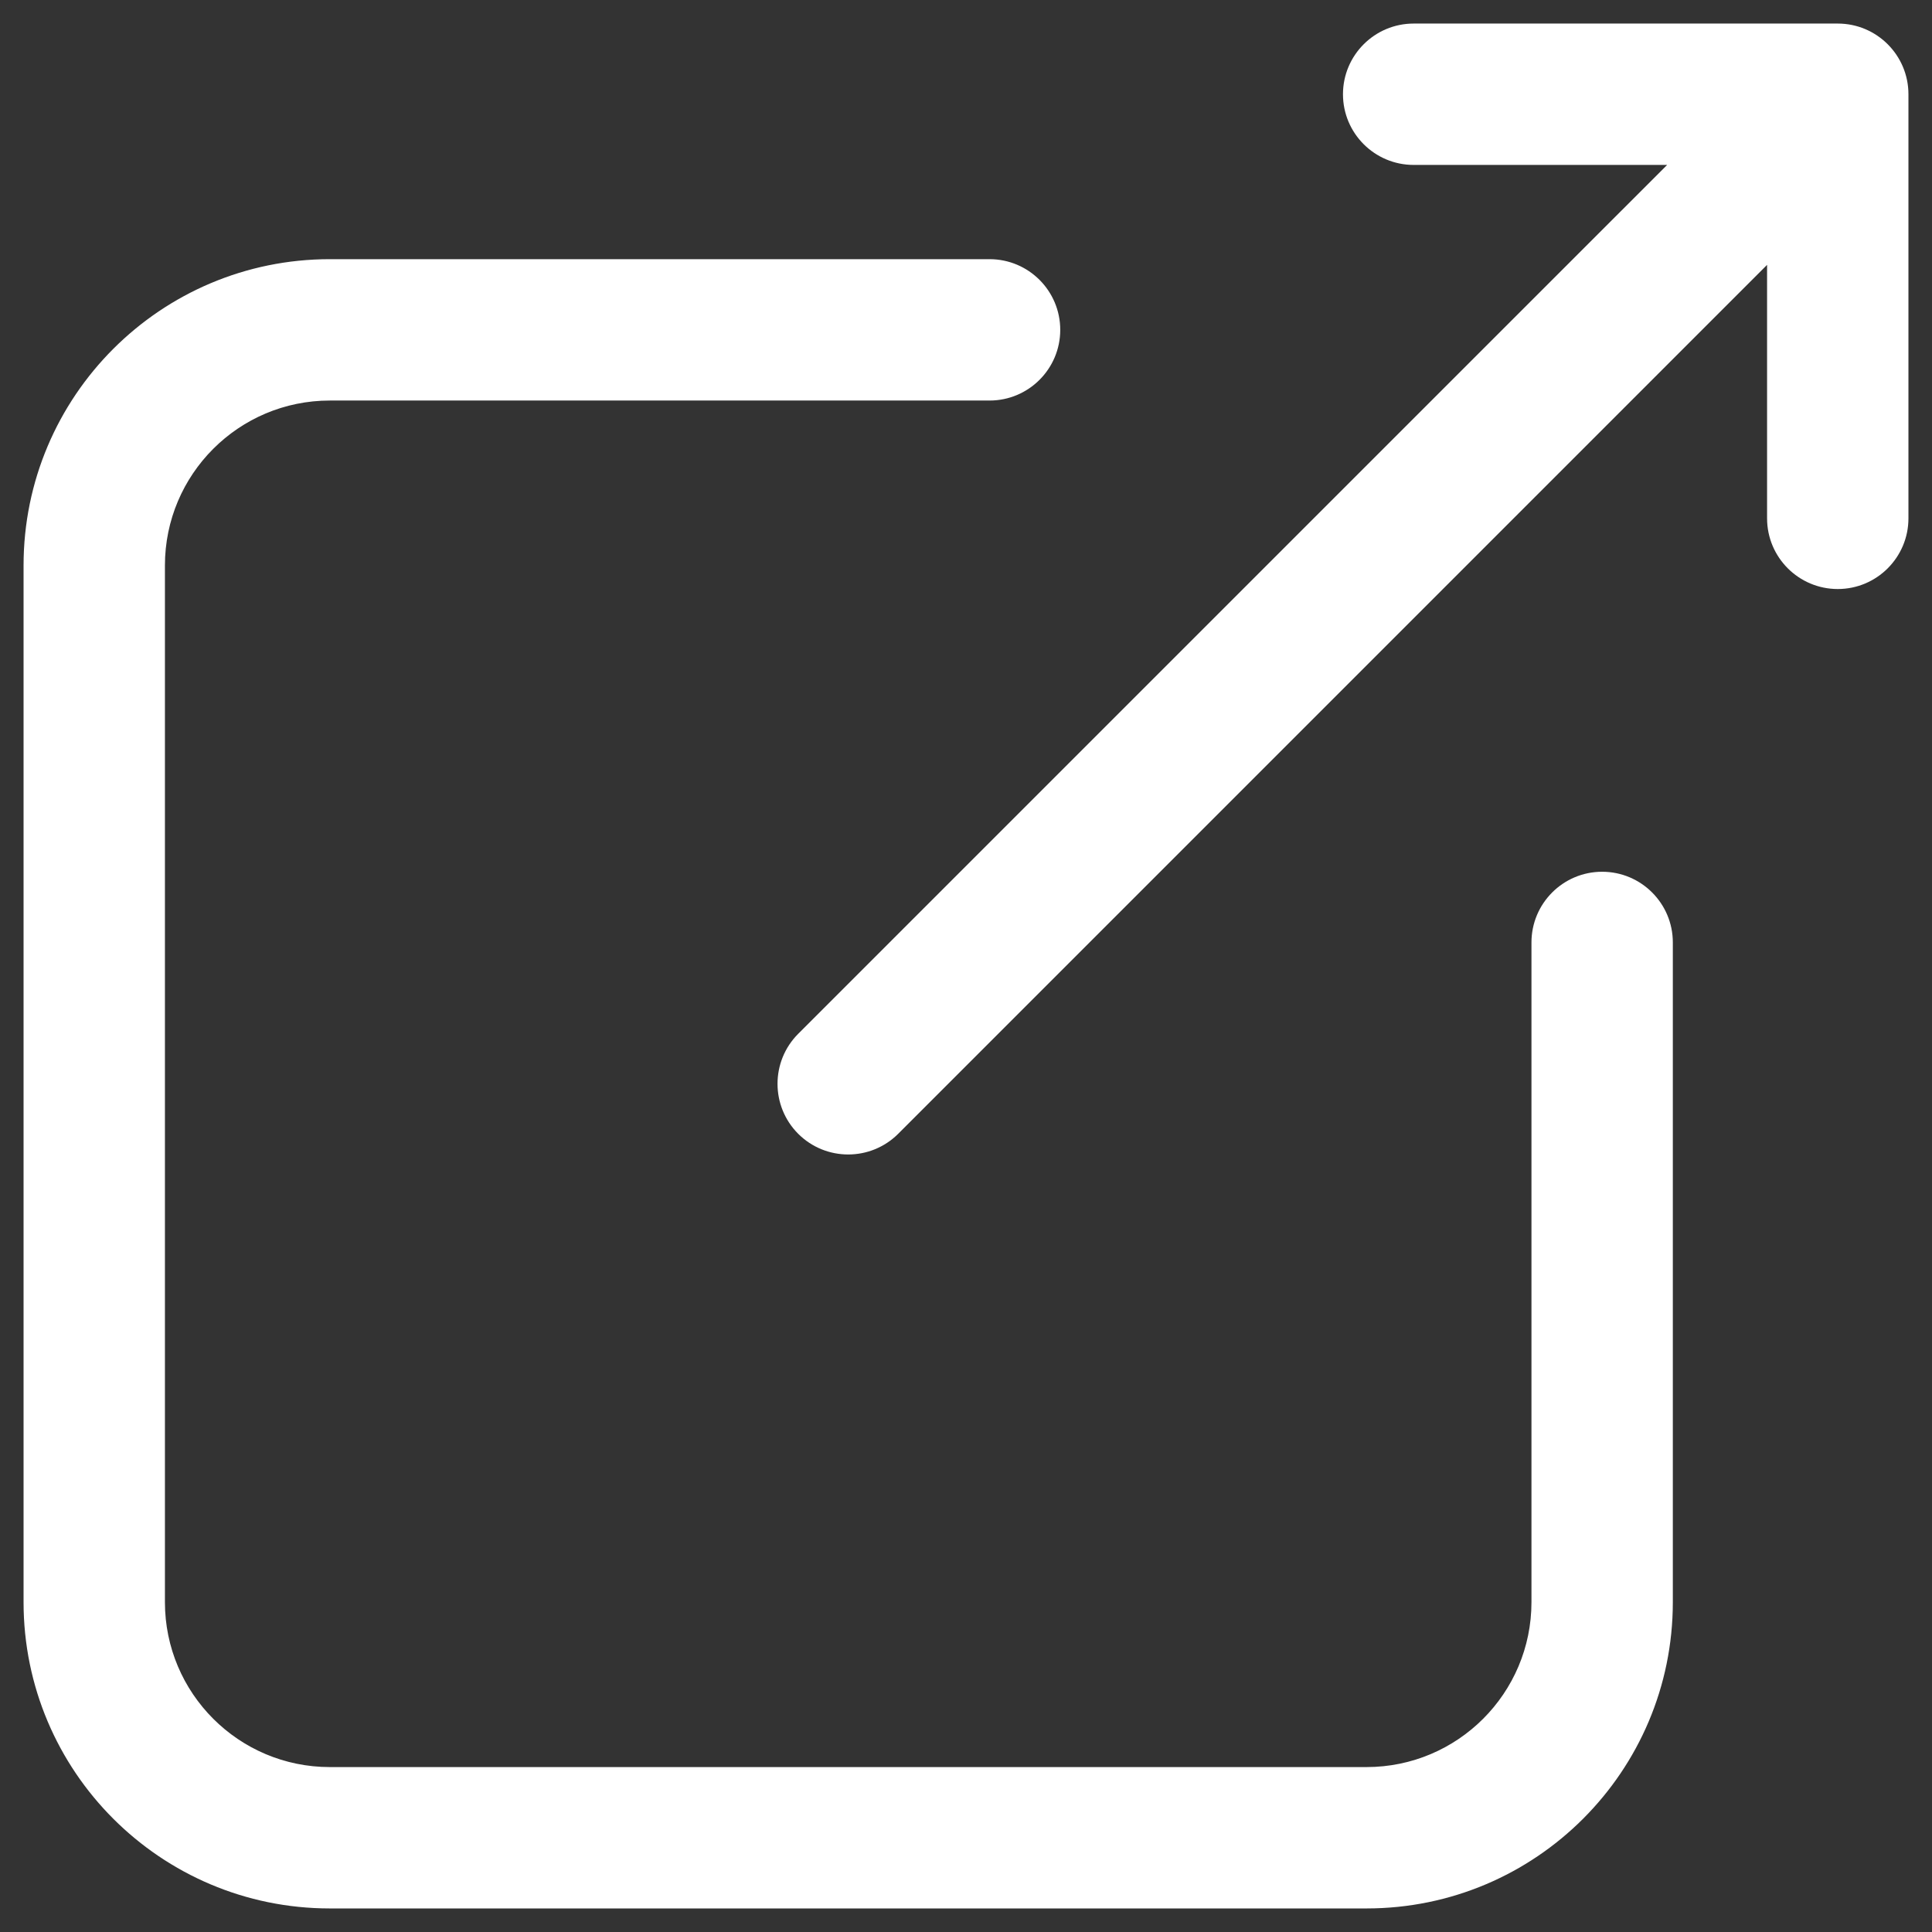
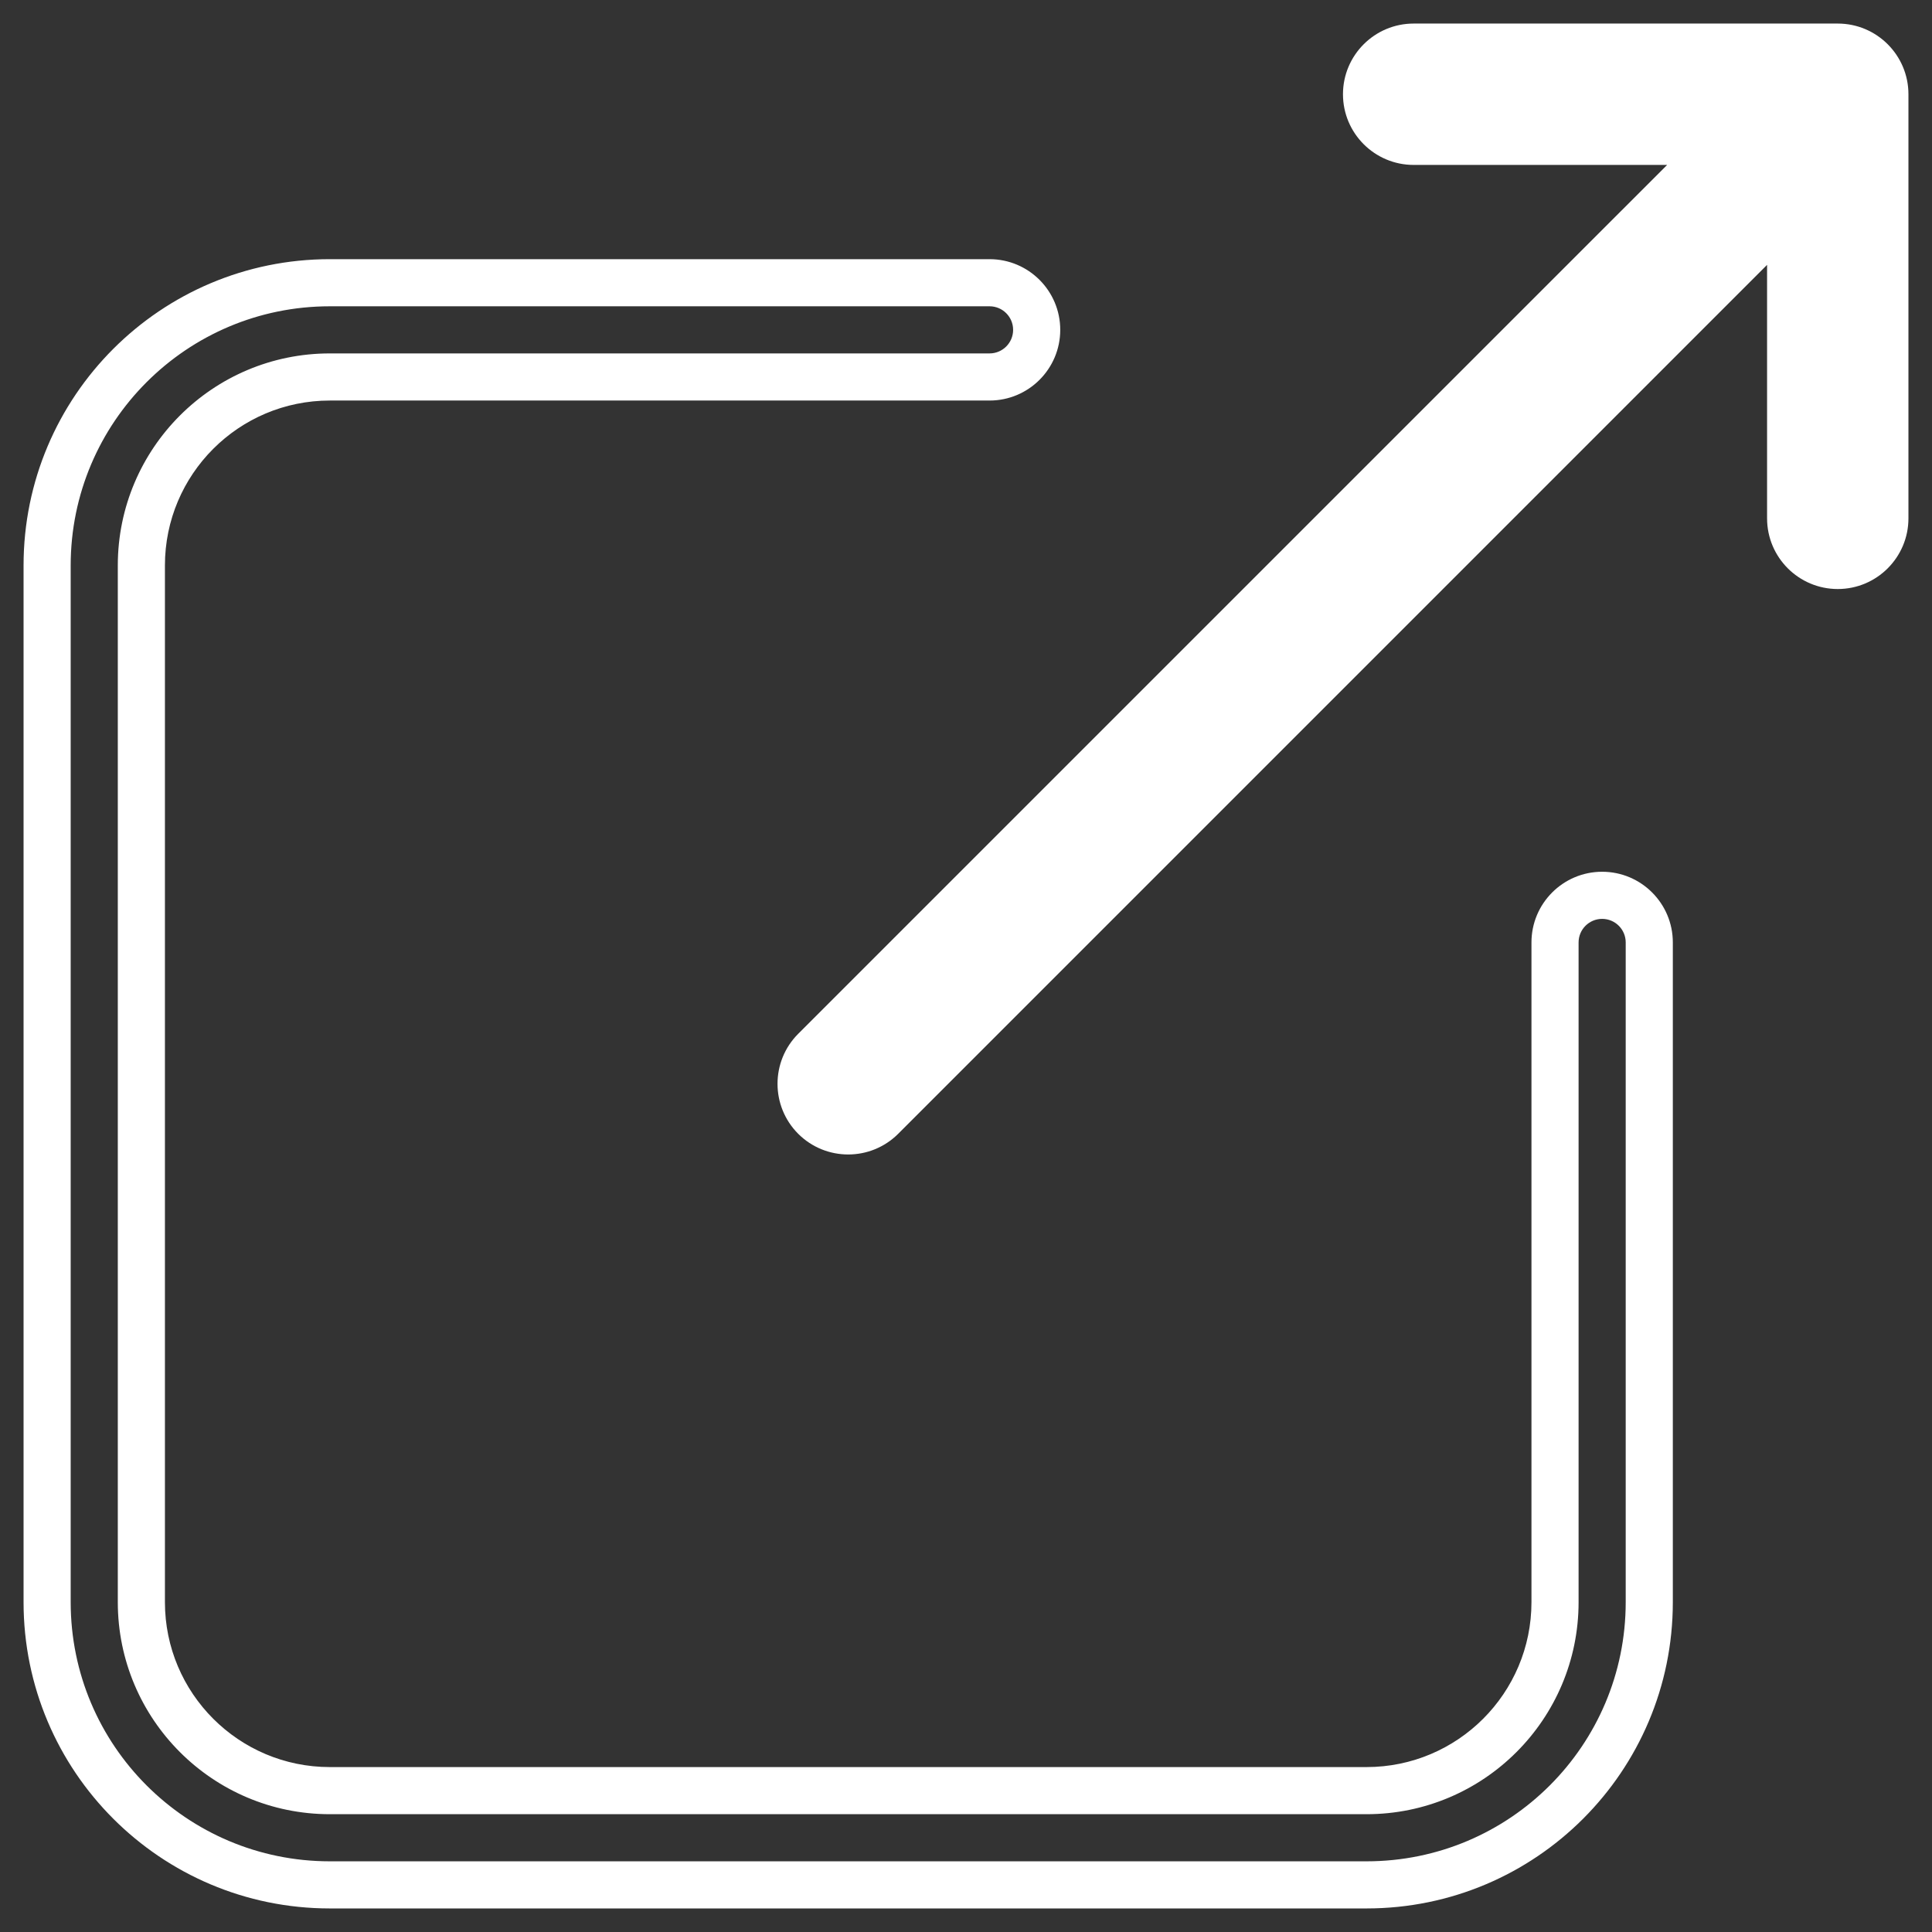
<svg xmlns="http://www.w3.org/2000/svg" width="41" height="41" viewBox="0 0 41 41" fill="none">
  <rect x="0" y="0" width="41" height="41" fill="#333333" stroke="none" />
  <path fill-rule="evenodd" clip-rule="evenodd" d="M39 1C39.552 1 40 1.448 40 2V11C40 11.552 39.552 12 39 12C38.448 12 38 11.552 38 11V4.414L18.707 23.707C18.317 24.098 17.683 24.098 17.293 23.707C16.902 23.317 16.902 22.683 17.293 22.293L36.586 3H30C29.448 3 29 2.552 29 2C29 1.448 29.448 1 30 1H39Z" fill="white" />
-   <path fill-rule="evenodd" clip-rule="evenodd" d="M22 7C22 6.448 21.552 6 21 6H7C3.686 6 1 8.686 1 12V34C1 37.314 3.686 40 7 40H29C32.314 40 35 37.314 35 34V20C35 19.448 34.552 19 34 19C33.448 19 33 19.448 33 20V34C33 36.209 31.209 38 29 38H7C4.791 38 3 36.209 3 34V12C3 9.791 4.791 8 7 8H21C21.552 8 22 7.552 22 7Z" fill="white" />
  <path fill-rule="evenodd" clip-rule="evenodd" d="M28.5 2C28.5 1.172 29.172 0.5 30 0.5H39C39.828 0.5 40.5 1.172 40.5 2V11C40.5 11.828 39.828 12.5 39 12.5C38.172 12.5 37.5 11.828 37.5 11V5.621L19.061 24.061C18.475 24.646 17.525 24.646 16.939 24.061C16.354 23.475 16.354 22.525 16.939 21.939L35.379 3.5H30C29.172 3.5 28.5 2.828 28.5 2ZM30 1.5C29.724 1.5 29.5 1.724 29.5 2C29.5 2.276 29.724 2.5 30 2.5H37.793L17.646 22.646C17.451 22.842 17.451 23.158 17.646 23.354C17.842 23.549 18.158 23.549 18.354 23.354L38.5 3.207V11C38.5 11.276 38.724 11.5 39 11.5C39.276 11.5 39.5 11.276 39.5 11V2C39.5 1.724 39.276 1.5 39 1.5H30ZM7 6.5C3.962 6.5 1.5 8.962 1.5 12V34C1.5 37.038 3.962 39.5 7 39.5H29C32.038 39.5 34.5 37.038 34.5 34V20C34.5 19.724 34.276 19.5 34 19.5C33.724 19.5 33.5 19.724 33.5 20V34C33.5 36.485 31.485 38.5 29 38.5H7C4.515 38.5 2.5 36.485 2.5 34V12C2.5 9.515 4.515 7.5 7 7.5H21C21.276 7.5 21.5 7.276 21.5 7C21.5 6.724 21.276 6.5 21 6.5H7ZM0.5 12C0.5 8.41 3.41 5.5 7 5.5H21C21.828 5.5 22.5 6.172 22.5 7C22.5 7.828 21.828 8.5 21 8.5H7C5.067 8.5 3.5 10.067 3.5 12V34C3.5 35.933 5.067 37.5 7 37.5H29C30.933 37.5 32.5 35.933 32.5 34V20C32.5 19.172 33.172 18.5 34 18.5C34.828 18.5 35.5 19.172 35.5 20V34C35.5 37.59 32.59 40.5 29 40.5H7C3.41 40.5 0.5 37.59 0.5 34V12Z" fill="white" />
</svg>